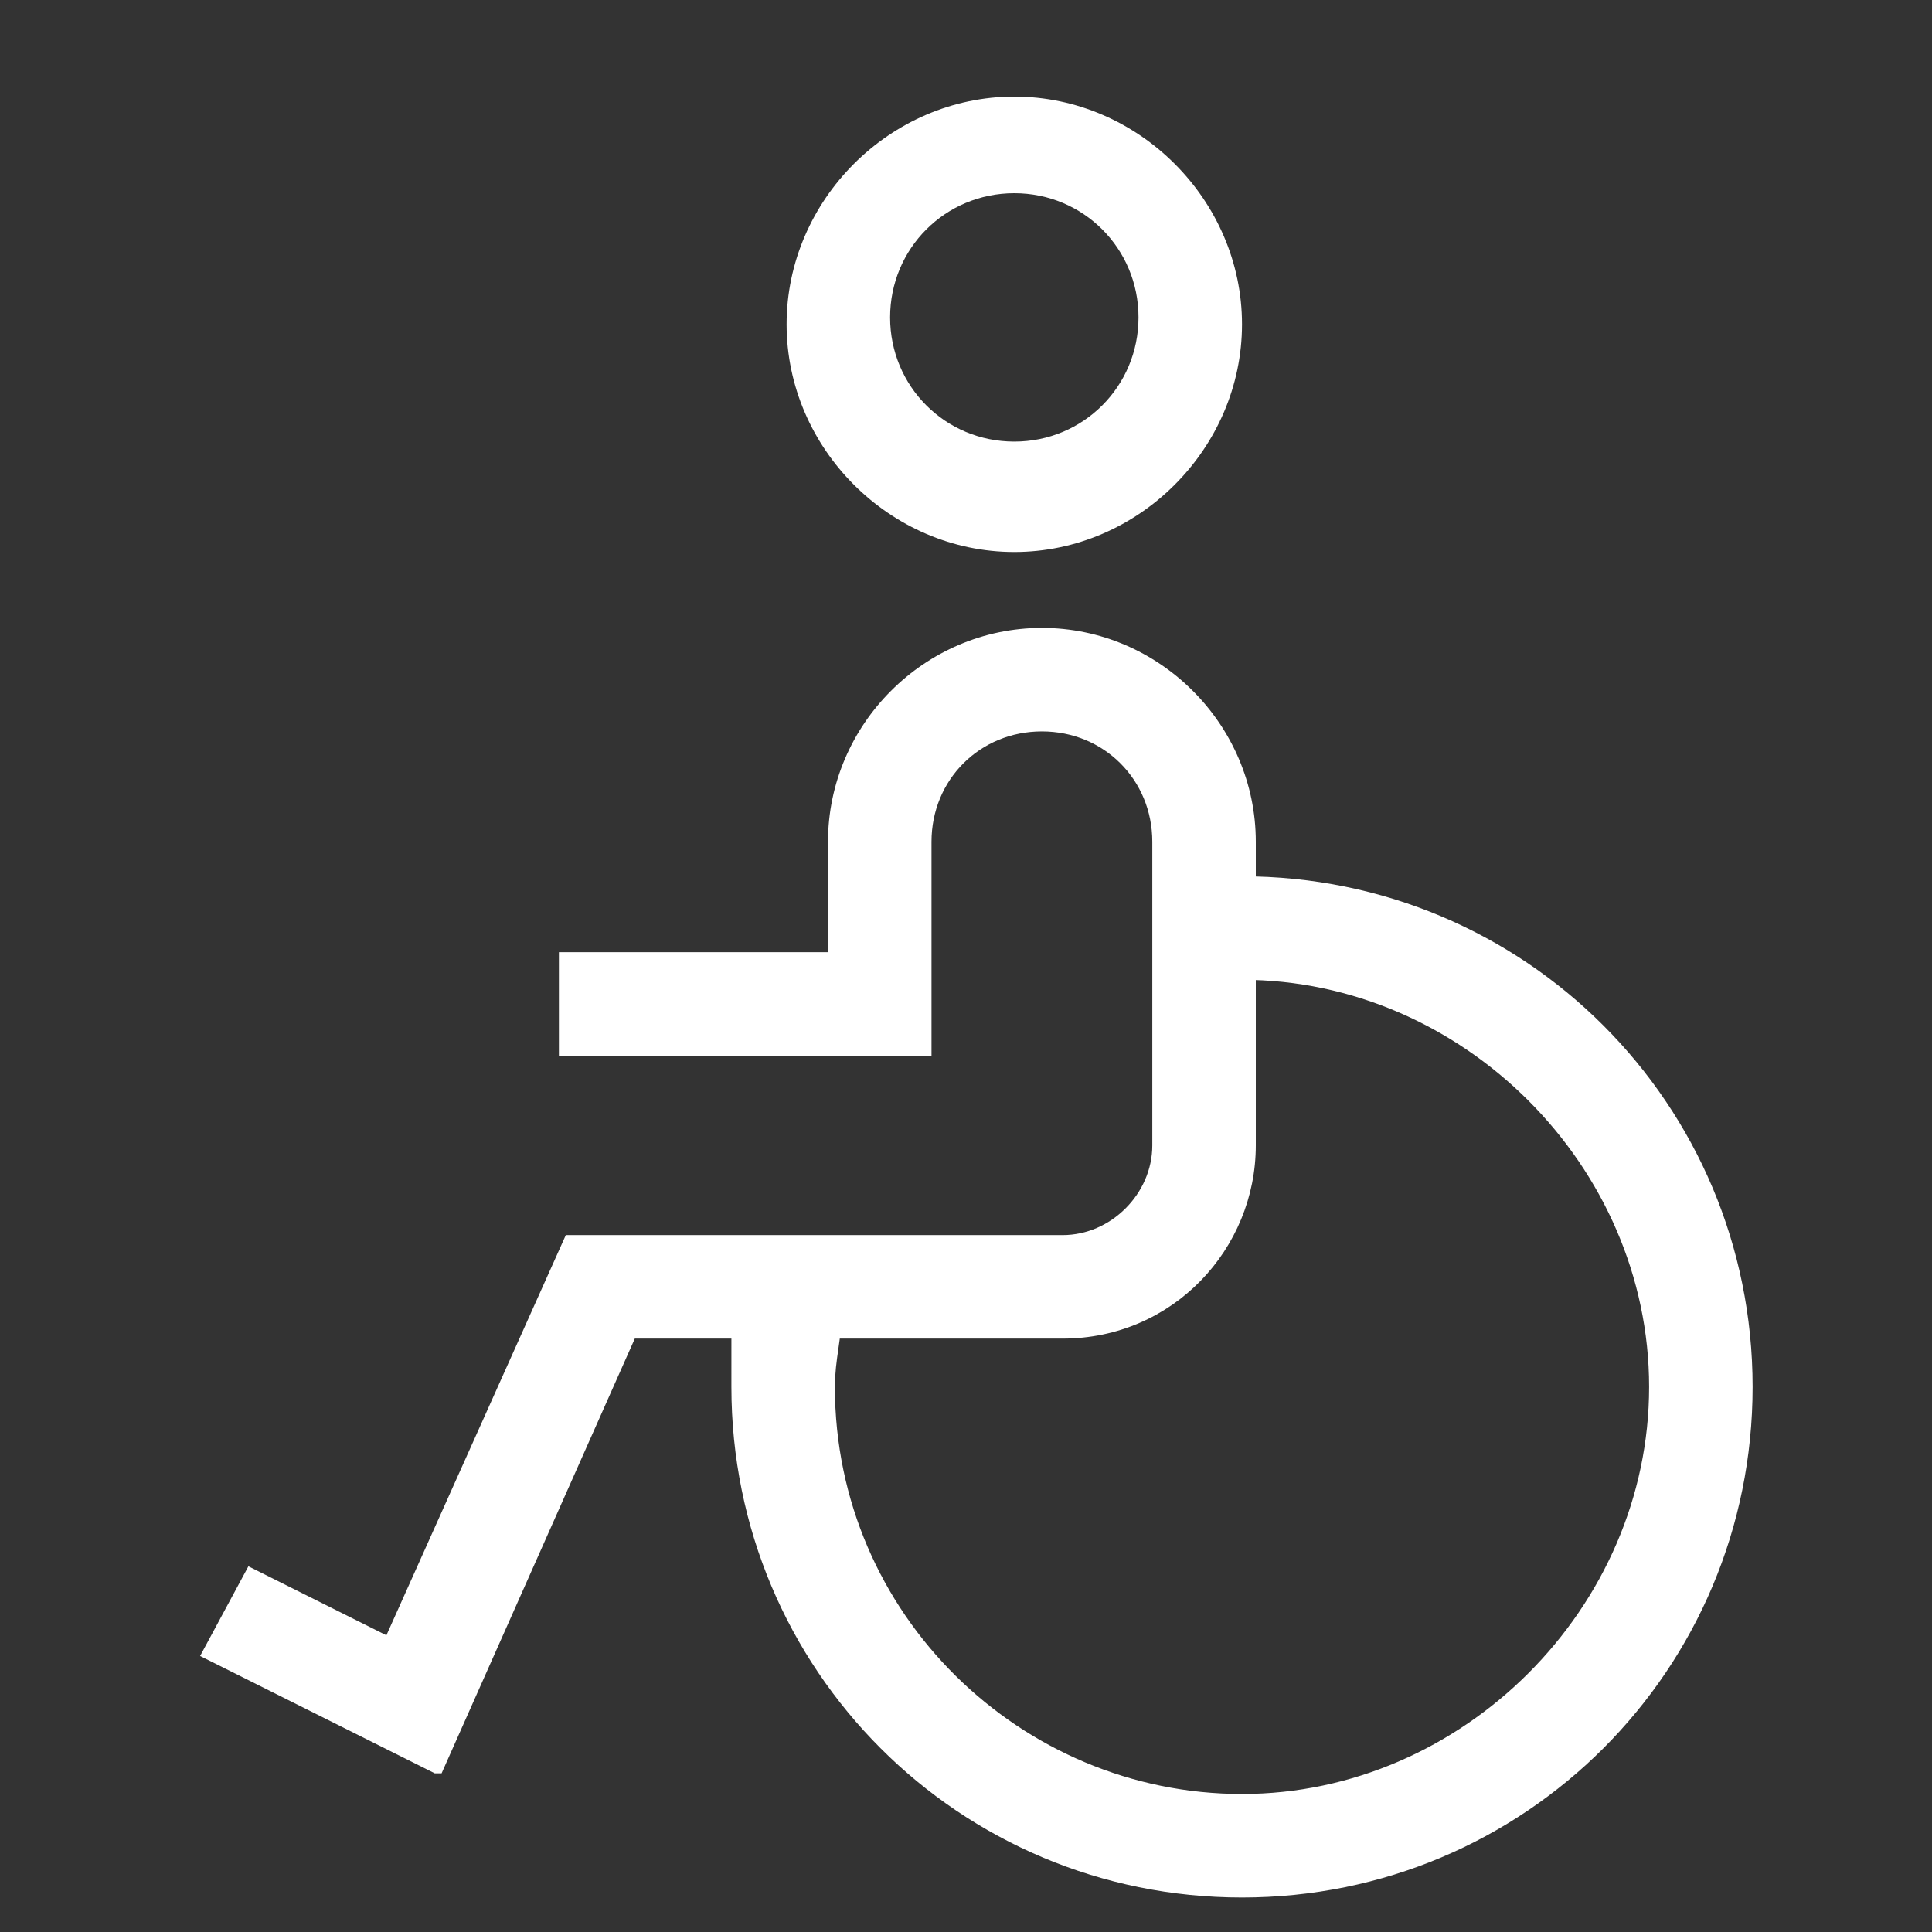
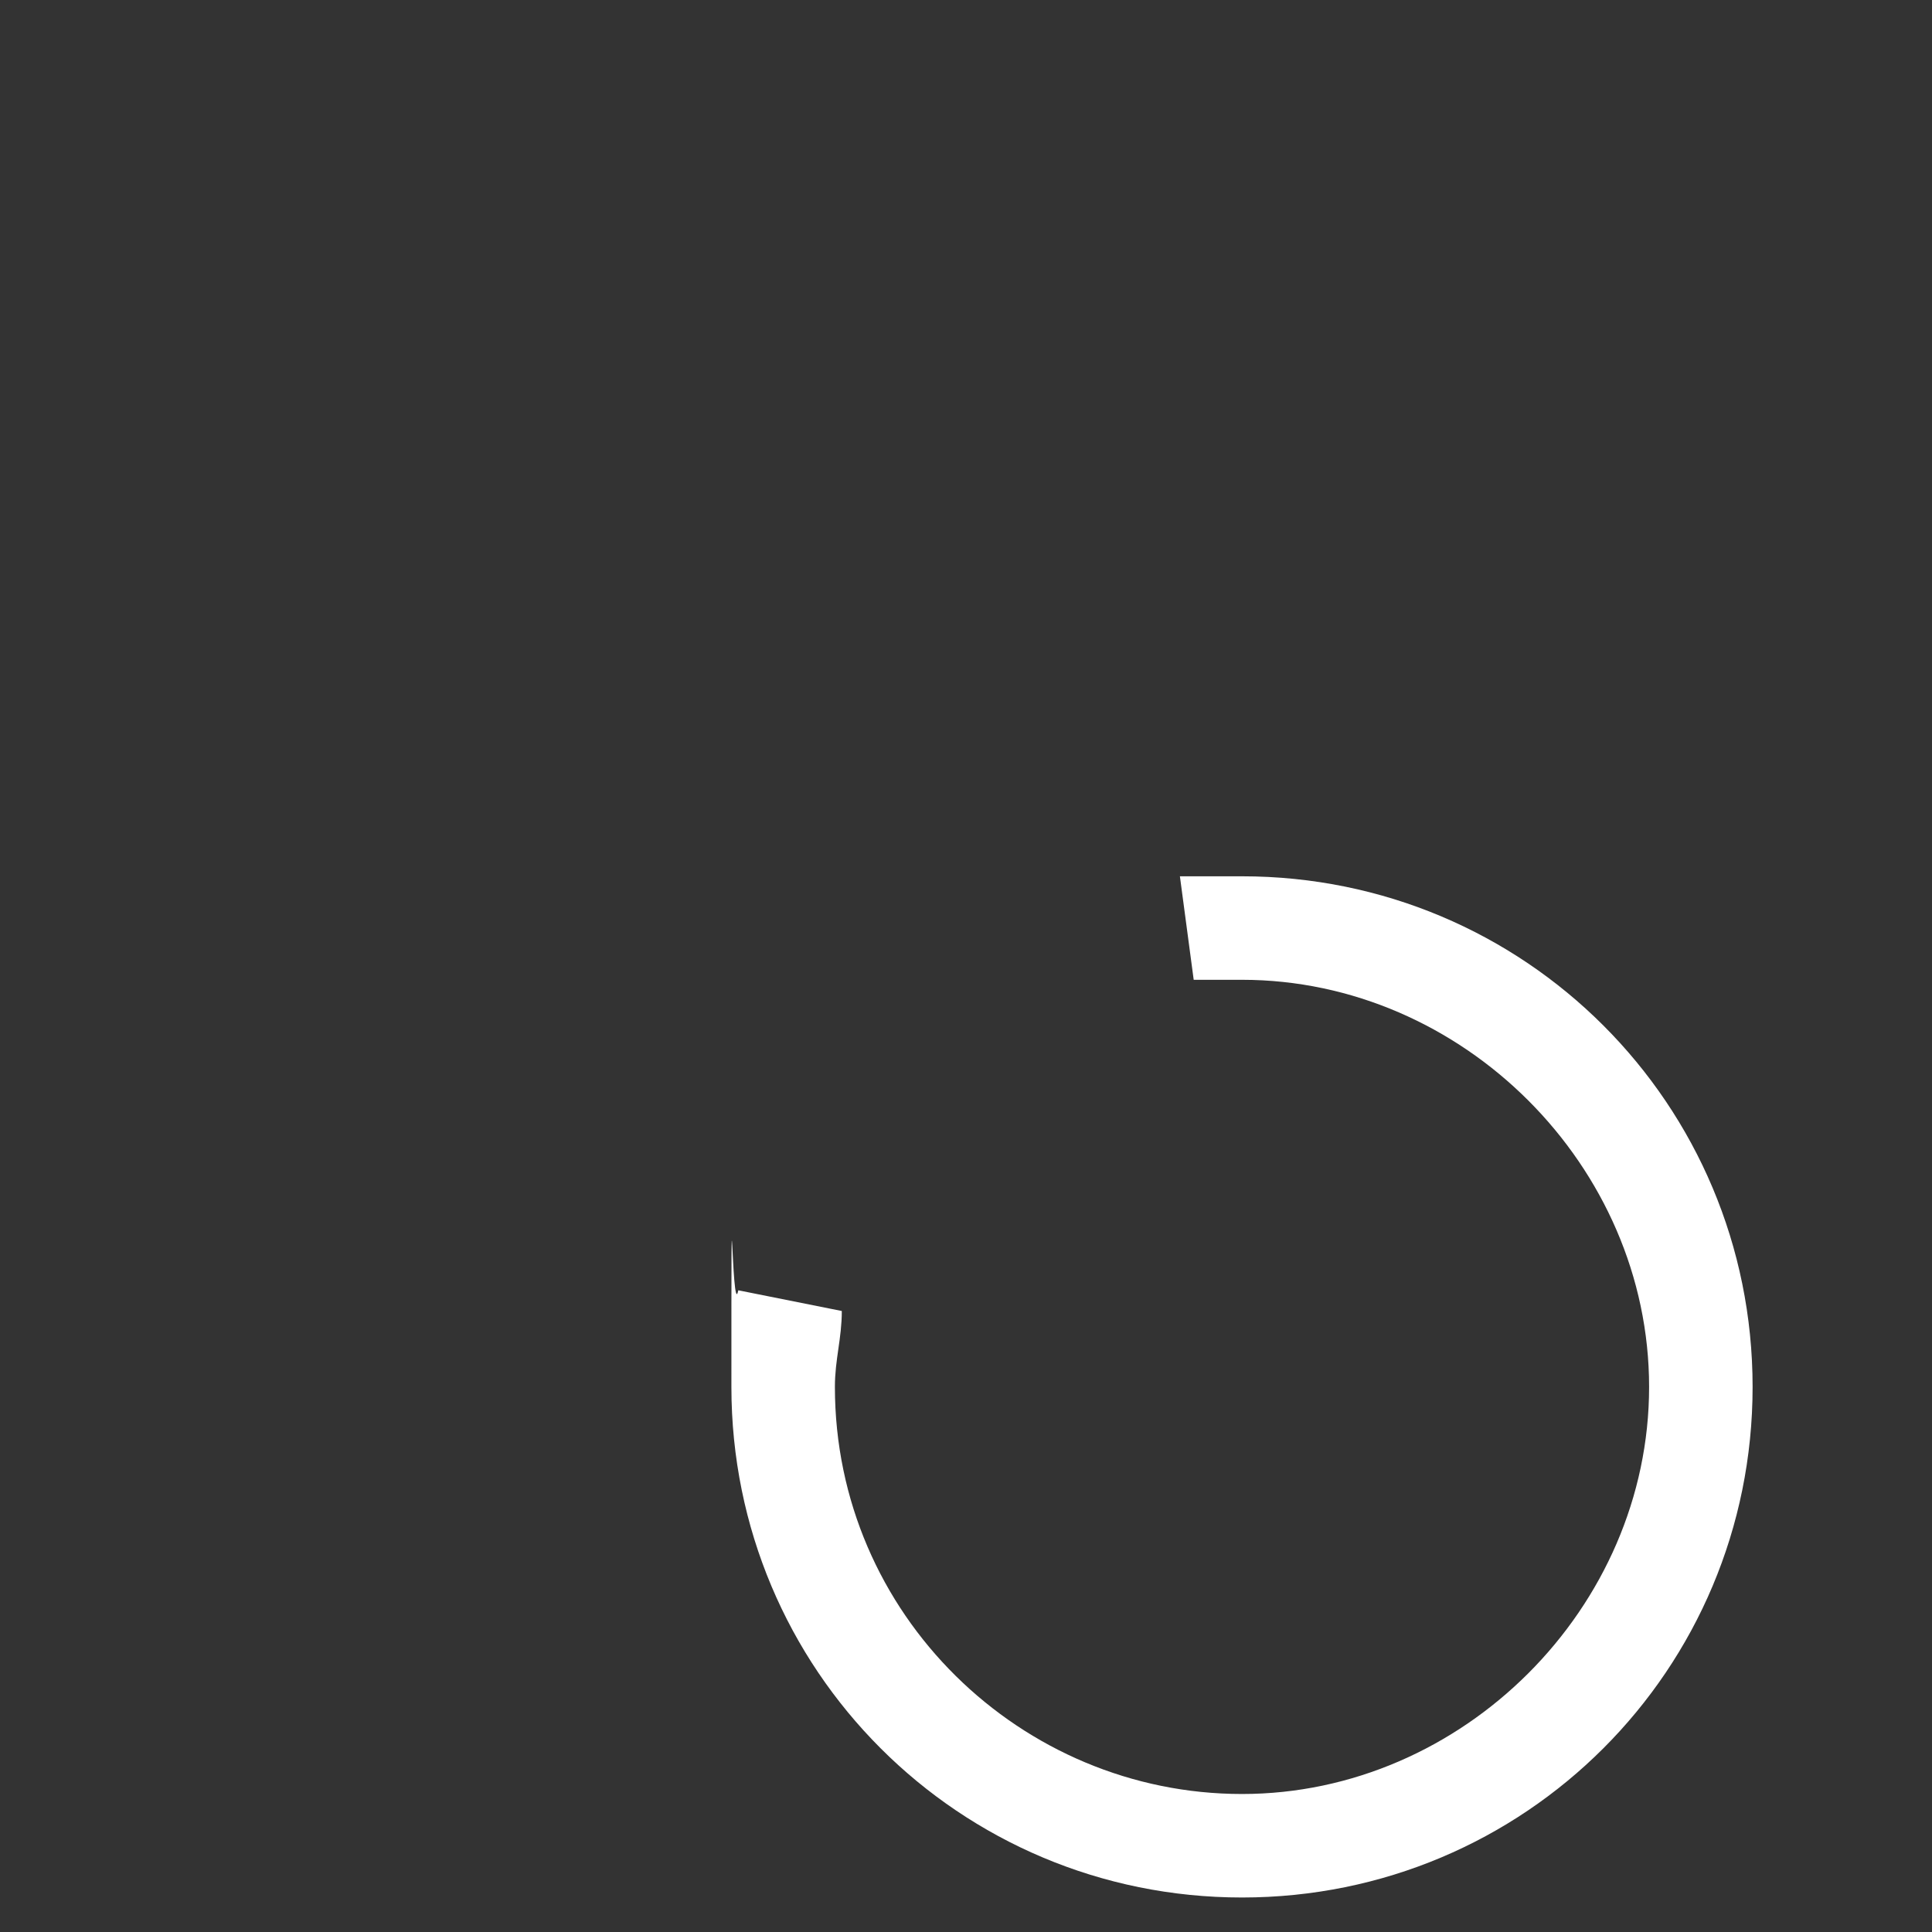
<svg xmlns="http://www.w3.org/2000/svg" id="Layer_1" version="1.1" viewBox="0 0 28 28">
  <rect x="0" y="0" width="28" height="28" fill="#333333" stroke="none" />
  <defs>
    <style>
      .st0 {
        fill: #fff;
      }
    </style>
  </defs>
  <path class="st0" d="M18,27.5c-4.1,0-7.4-3.3-7.4-7.4s0-.9.1-1.4l1.5.3c0,.4-.1.7-.1,1.1,0,3.3,2.7,5.9,5.9,5.9s5.9-2.7,5.9-5.9-2.7-5.9-5.9-5.9-.5,0-.7,0l-.2-1.5c.3,0,.6,0,.9,0,4.1,0,7.4,3.3,7.4,7.4s-3.3,7.4-7.4,7.4Z" />
-   <path class="st0" d="M14.7,8c-1.8,0-3.3-1.5-3.3-3.3s1.5-3.3,3.3-3.3,3.3,1.5,3.3,3.3-1.5,3.3-3.3,3.3ZM14.7,2.8c-1,0-1.8.8-1.8,1.8s.8,1.8,1.8,1.8,1.8-.8,1.8-1.8-.8-1.8-1.8-1.8Z" />
-   <path class="st0" d="M6.3,25.7l-3.4-1.7.7-1.3,2,1,2.6-5.8h7.2c.7,0,1.3-.6,1.3-1.3v-4.4c0-.9-.7-1.6-1.6-1.6s-1.6.7-1.6,1.6v3.1h-5.4v-1.5h3.9v-1.6c0-1.7,1.4-3.1,3.1-3.1s3.1,1.4,3.1,3.1v4.4c0,1.5-1.2,2.8-2.8,2.8h-6.2l-2.8,6.3Z" />
</svg>